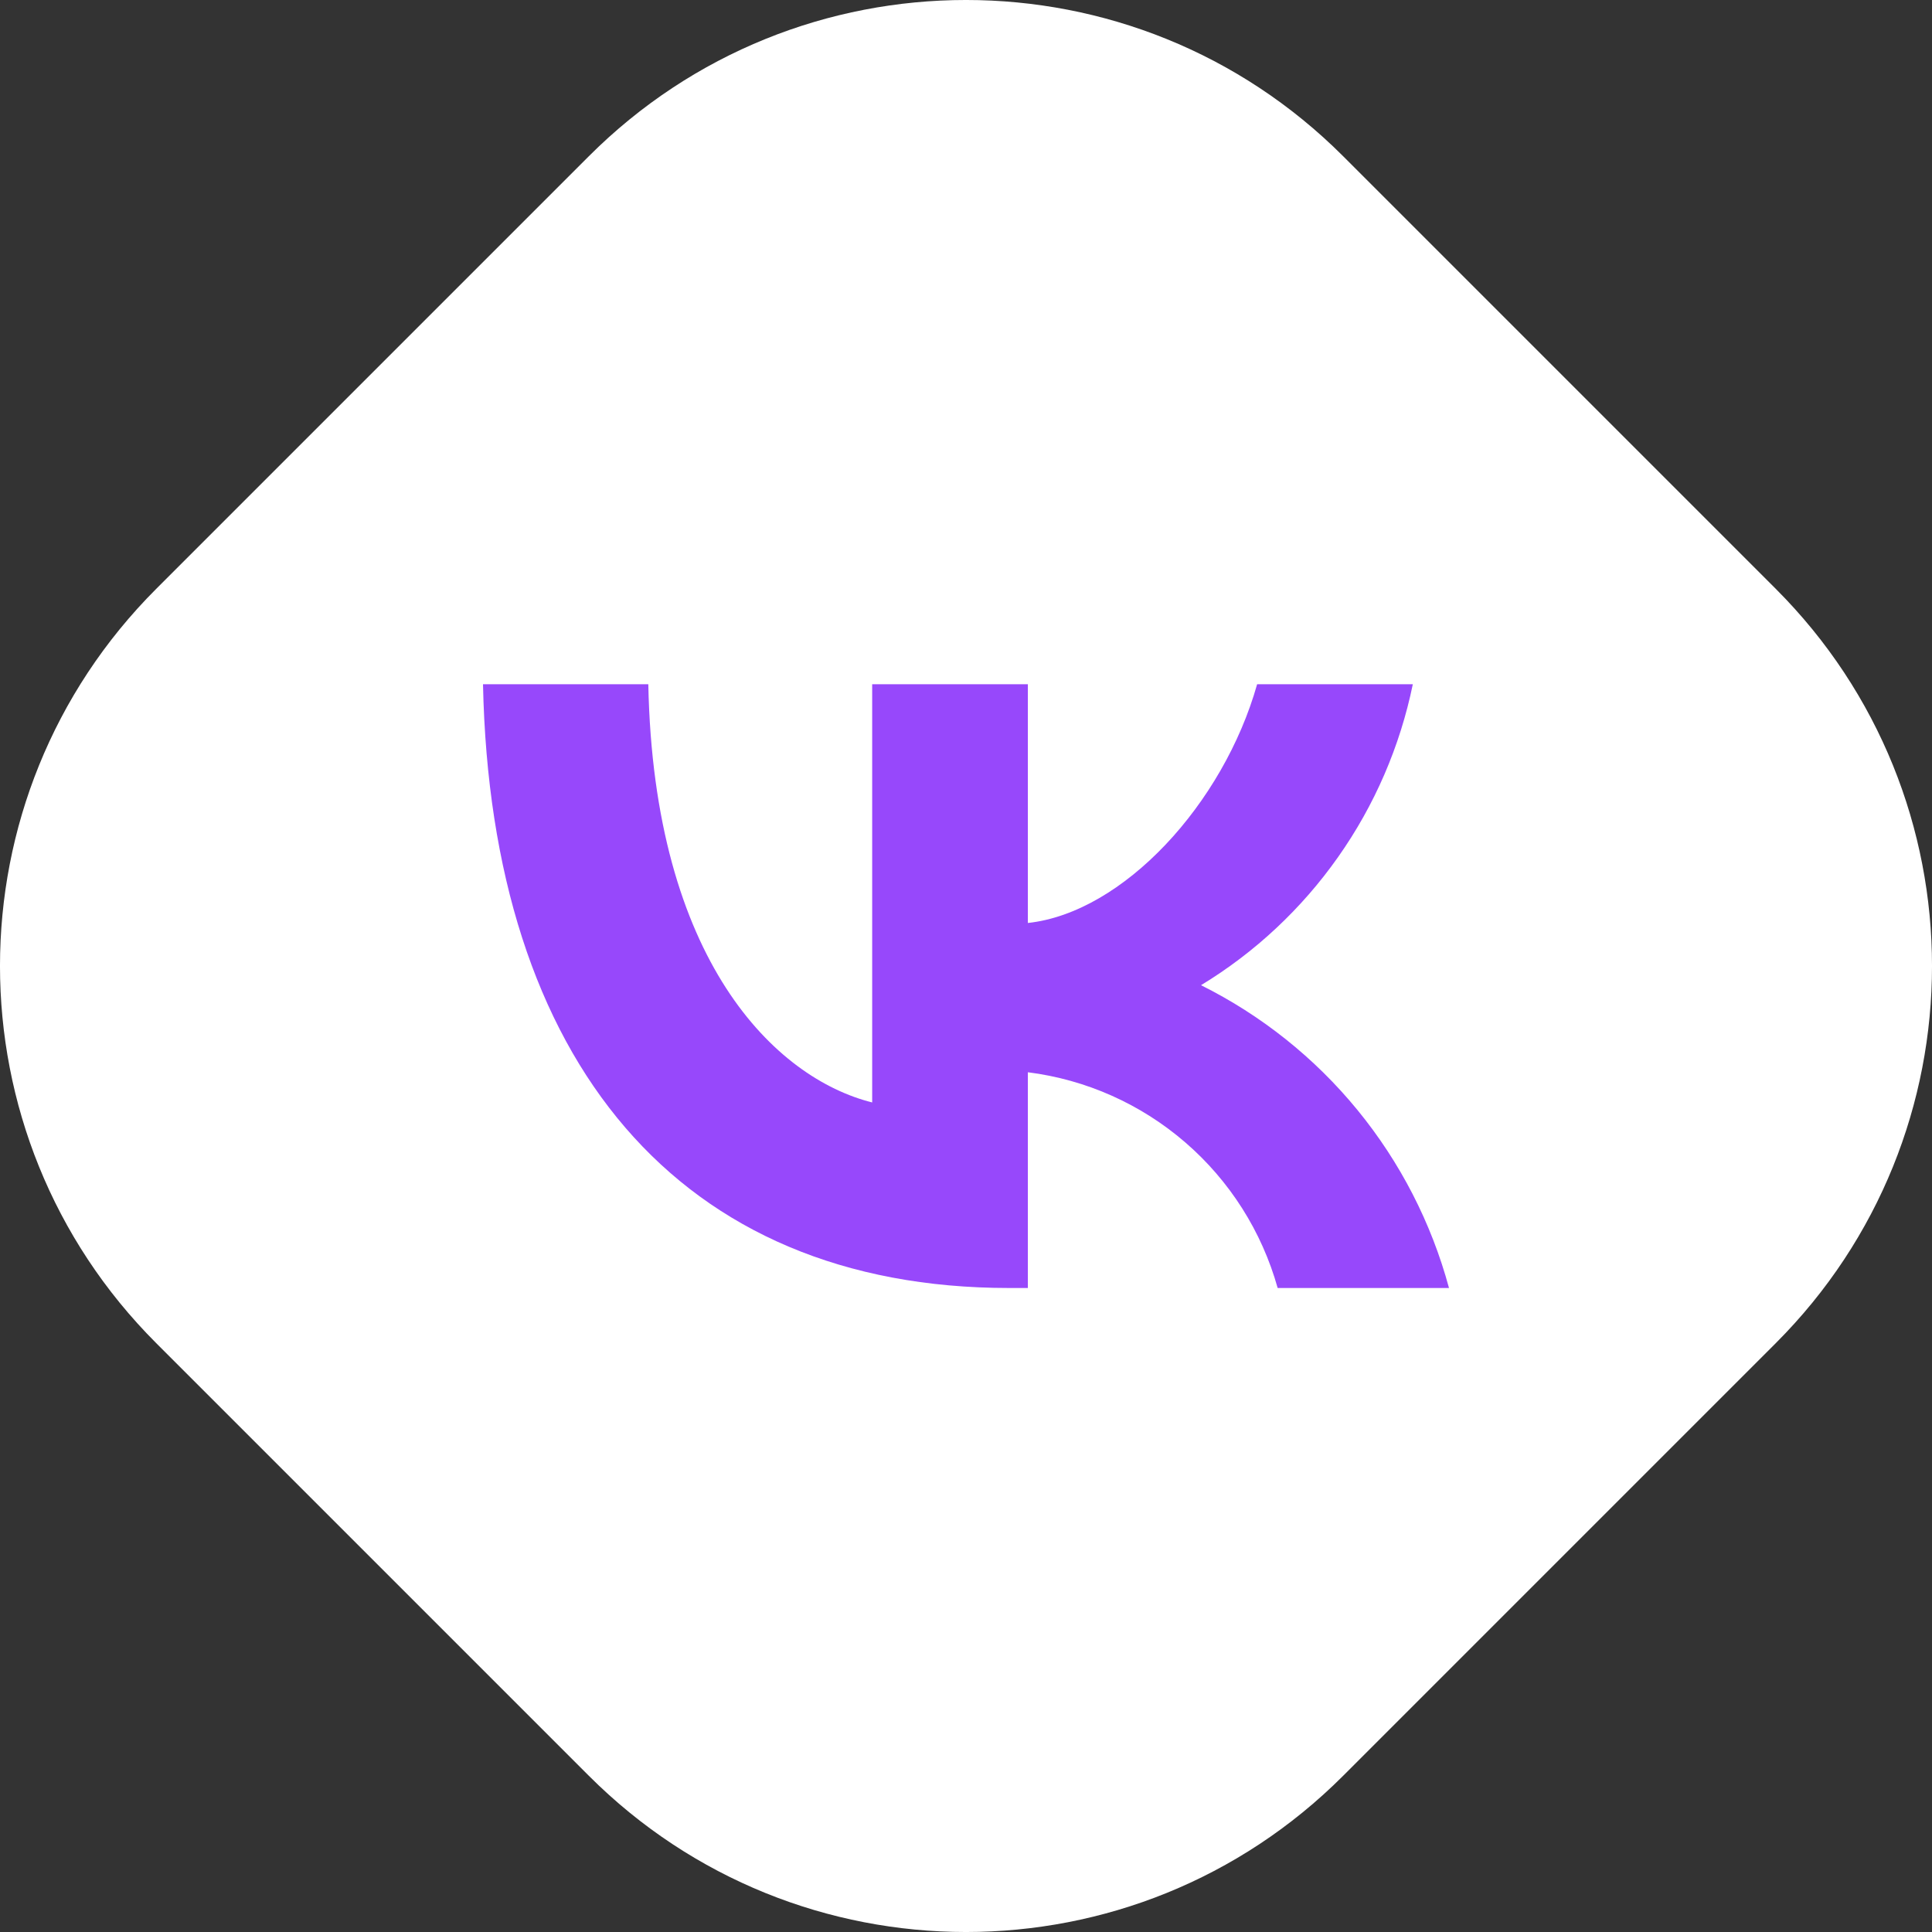
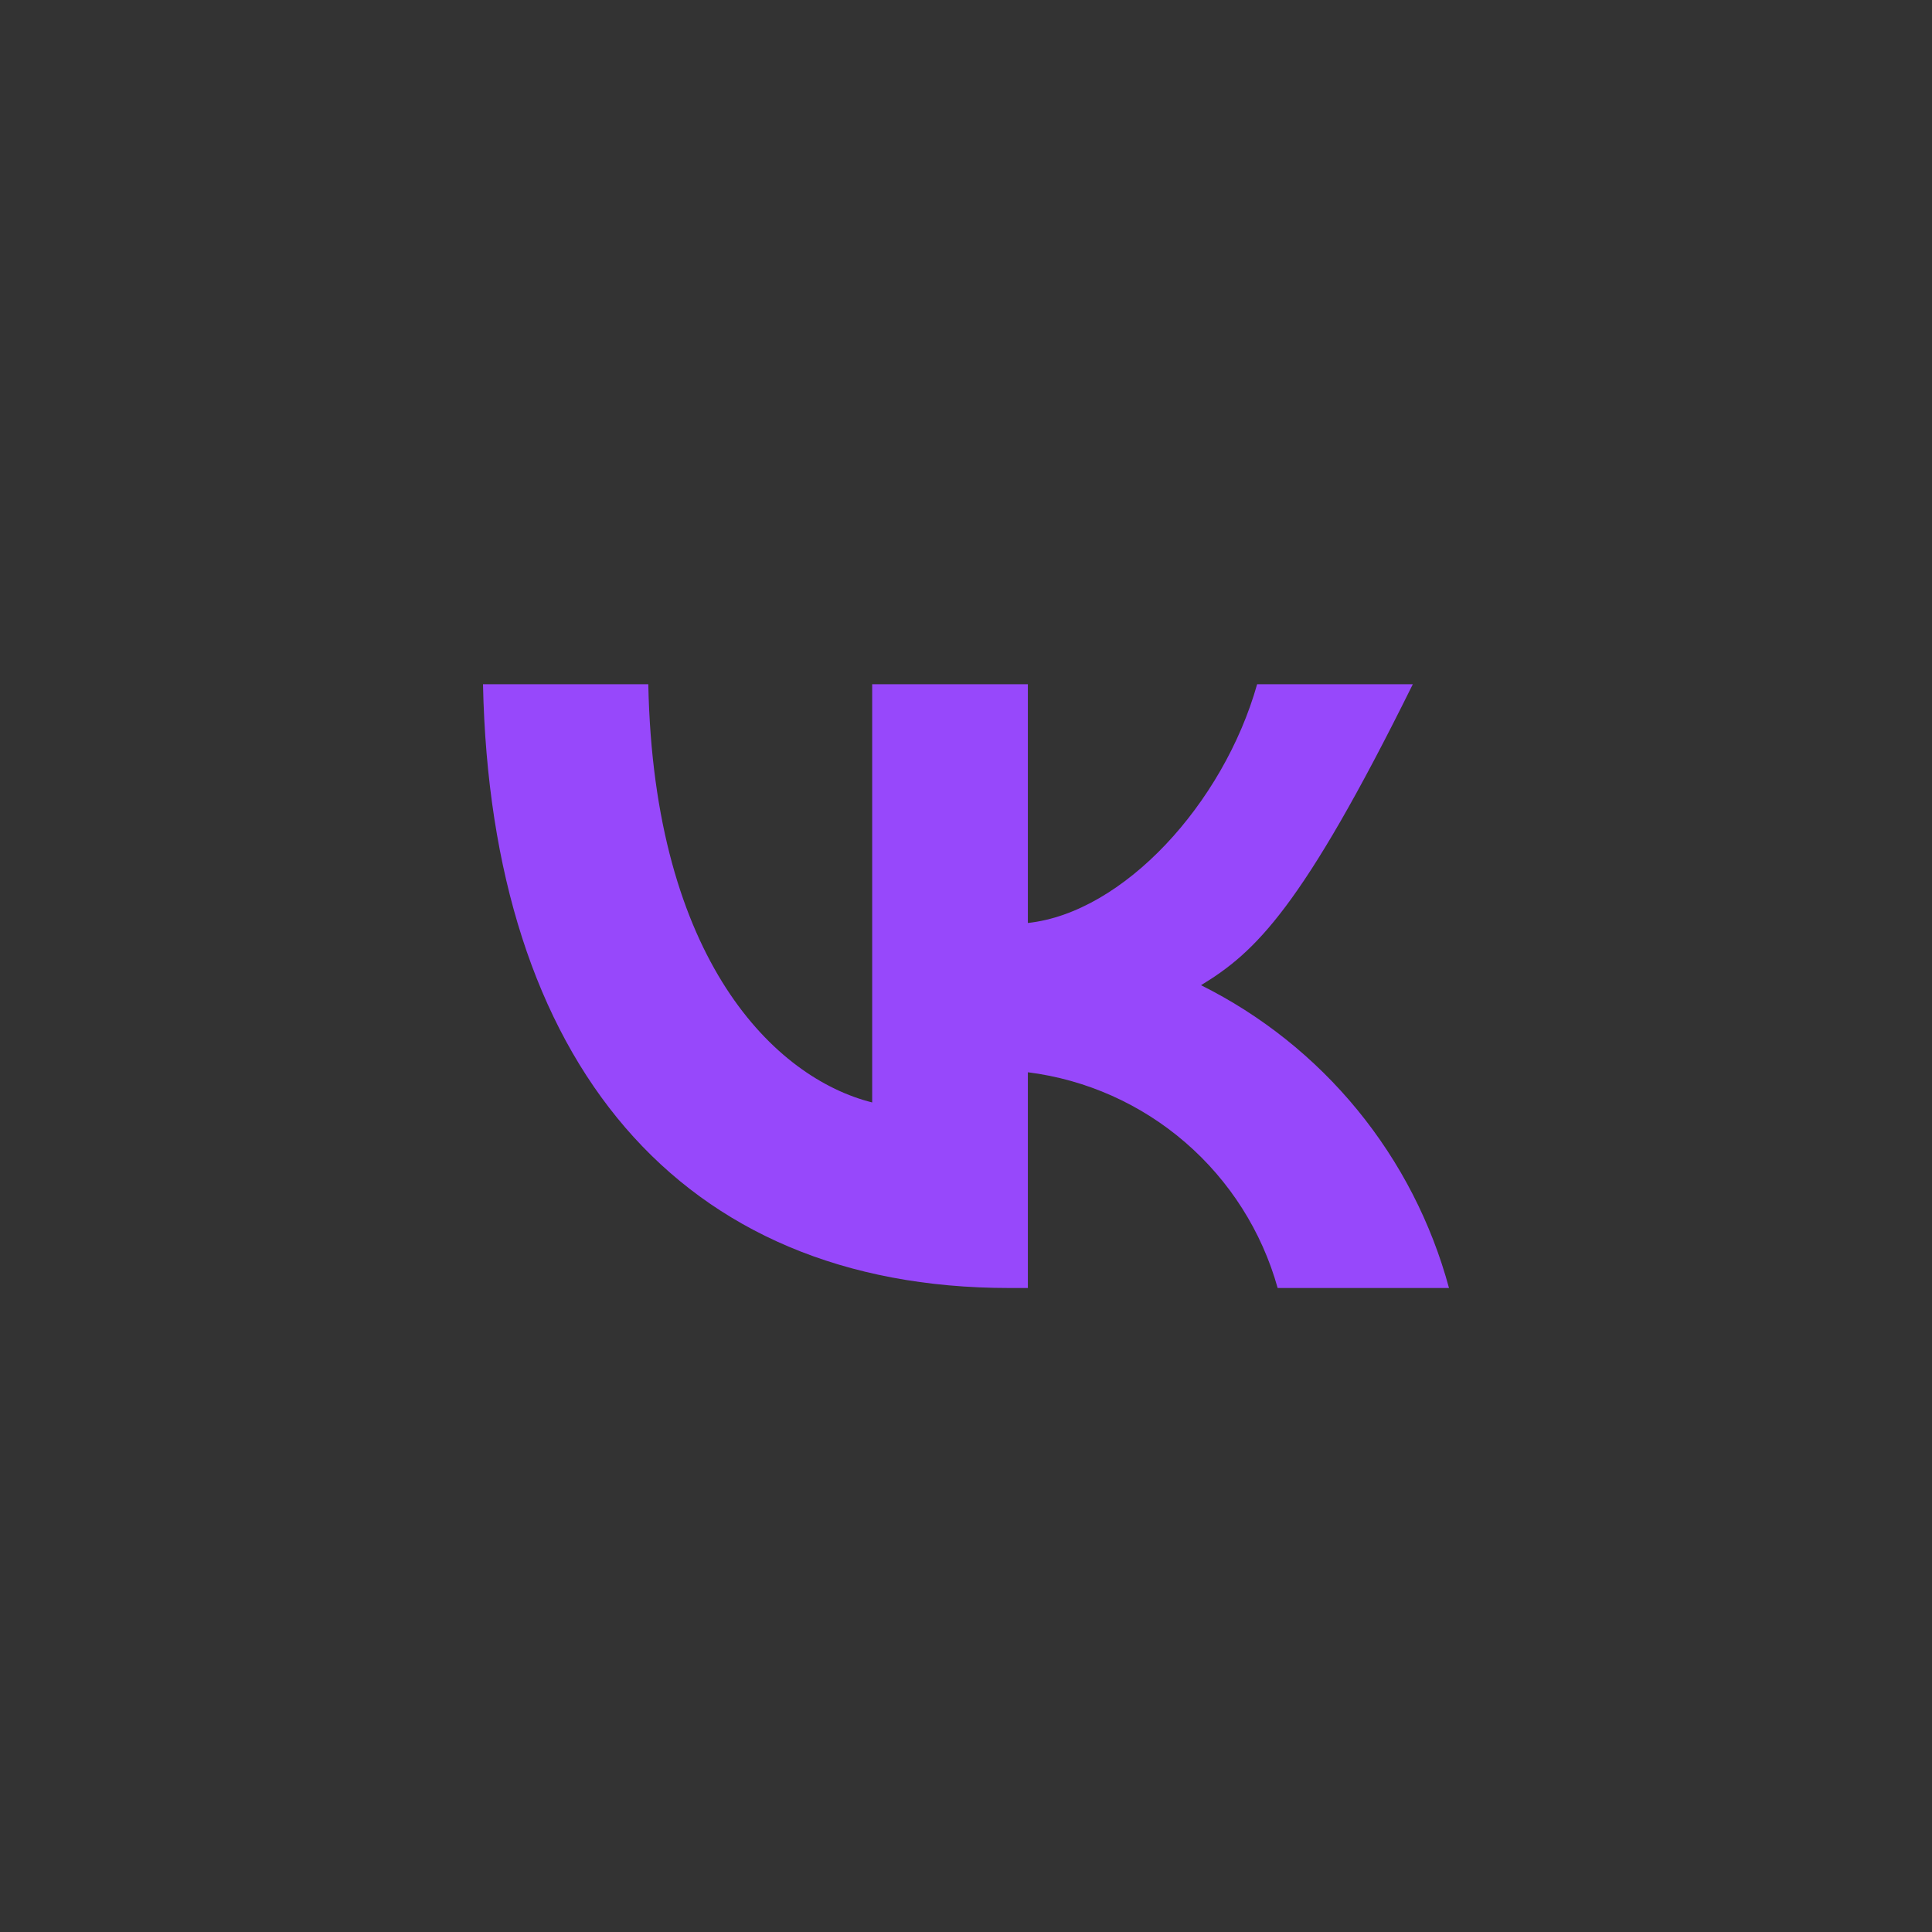
<svg xmlns="http://www.w3.org/2000/svg" width="48" height="48" viewBox="0 0 48 48" fill="none">
  <rect x="0" y="0" width="48" height="48" fill="#333333" stroke="none" />
-   <path d="M3.881 33.37C-1.294 28.195 -1.294 19.805 3.881 14.63L14.63 3.881C19.805 -1.294 28.195 -1.294 33.37 3.881L44.119 14.63C49.294 19.805 49.294 28.195 44.119 33.37L33.37 44.119C28.195 49.294 19.805 49.294 14.63 44.119L3.881 33.37Z" fill="white" />
-   <path d="M25.072 32C16.872 32 12.195 26.369 12 17H16.107C16.242 23.877 19.27 26.79 21.669 27.39V17H25.537V22.931C27.905 22.676 30.393 19.973 31.233 17H35.101C34.784 18.542 34.154 20.002 33.248 21.288C32.343 22.575 31.182 23.661 29.839 24.477C31.338 25.224 32.663 26.28 33.725 27.577C34.787 28.874 35.562 30.381 36 32H31.743C31.35 30.594 30.551 29.335 29.447 28.382C28.343 27.428 26.983 26.822 25.537 26.64V32H25.072V32Z" fill="#9748FB" />
+   <path d="M25.072 32C16.872 32 12.195 26.369 12 17H16.107C16.242 23.877 19.27 26.79 21.669 27.39V17H25.537V22.931C27.905 22.676 30.393 19.973 31.233 17H35.101C32.343 22.575 31.182 23.661 29.839 24.477C31.338 25.224 32.663 26.28 33.725 27.577C34.787 28.874 35.562 30.381 36 32H31.743C31.35 30.594 30.551 29.335 29.447 28.382C28.343 27.428 26.983 26.822 25.537 26.64V32H25.072V32Z" fill="#9748FB" />
</svg>